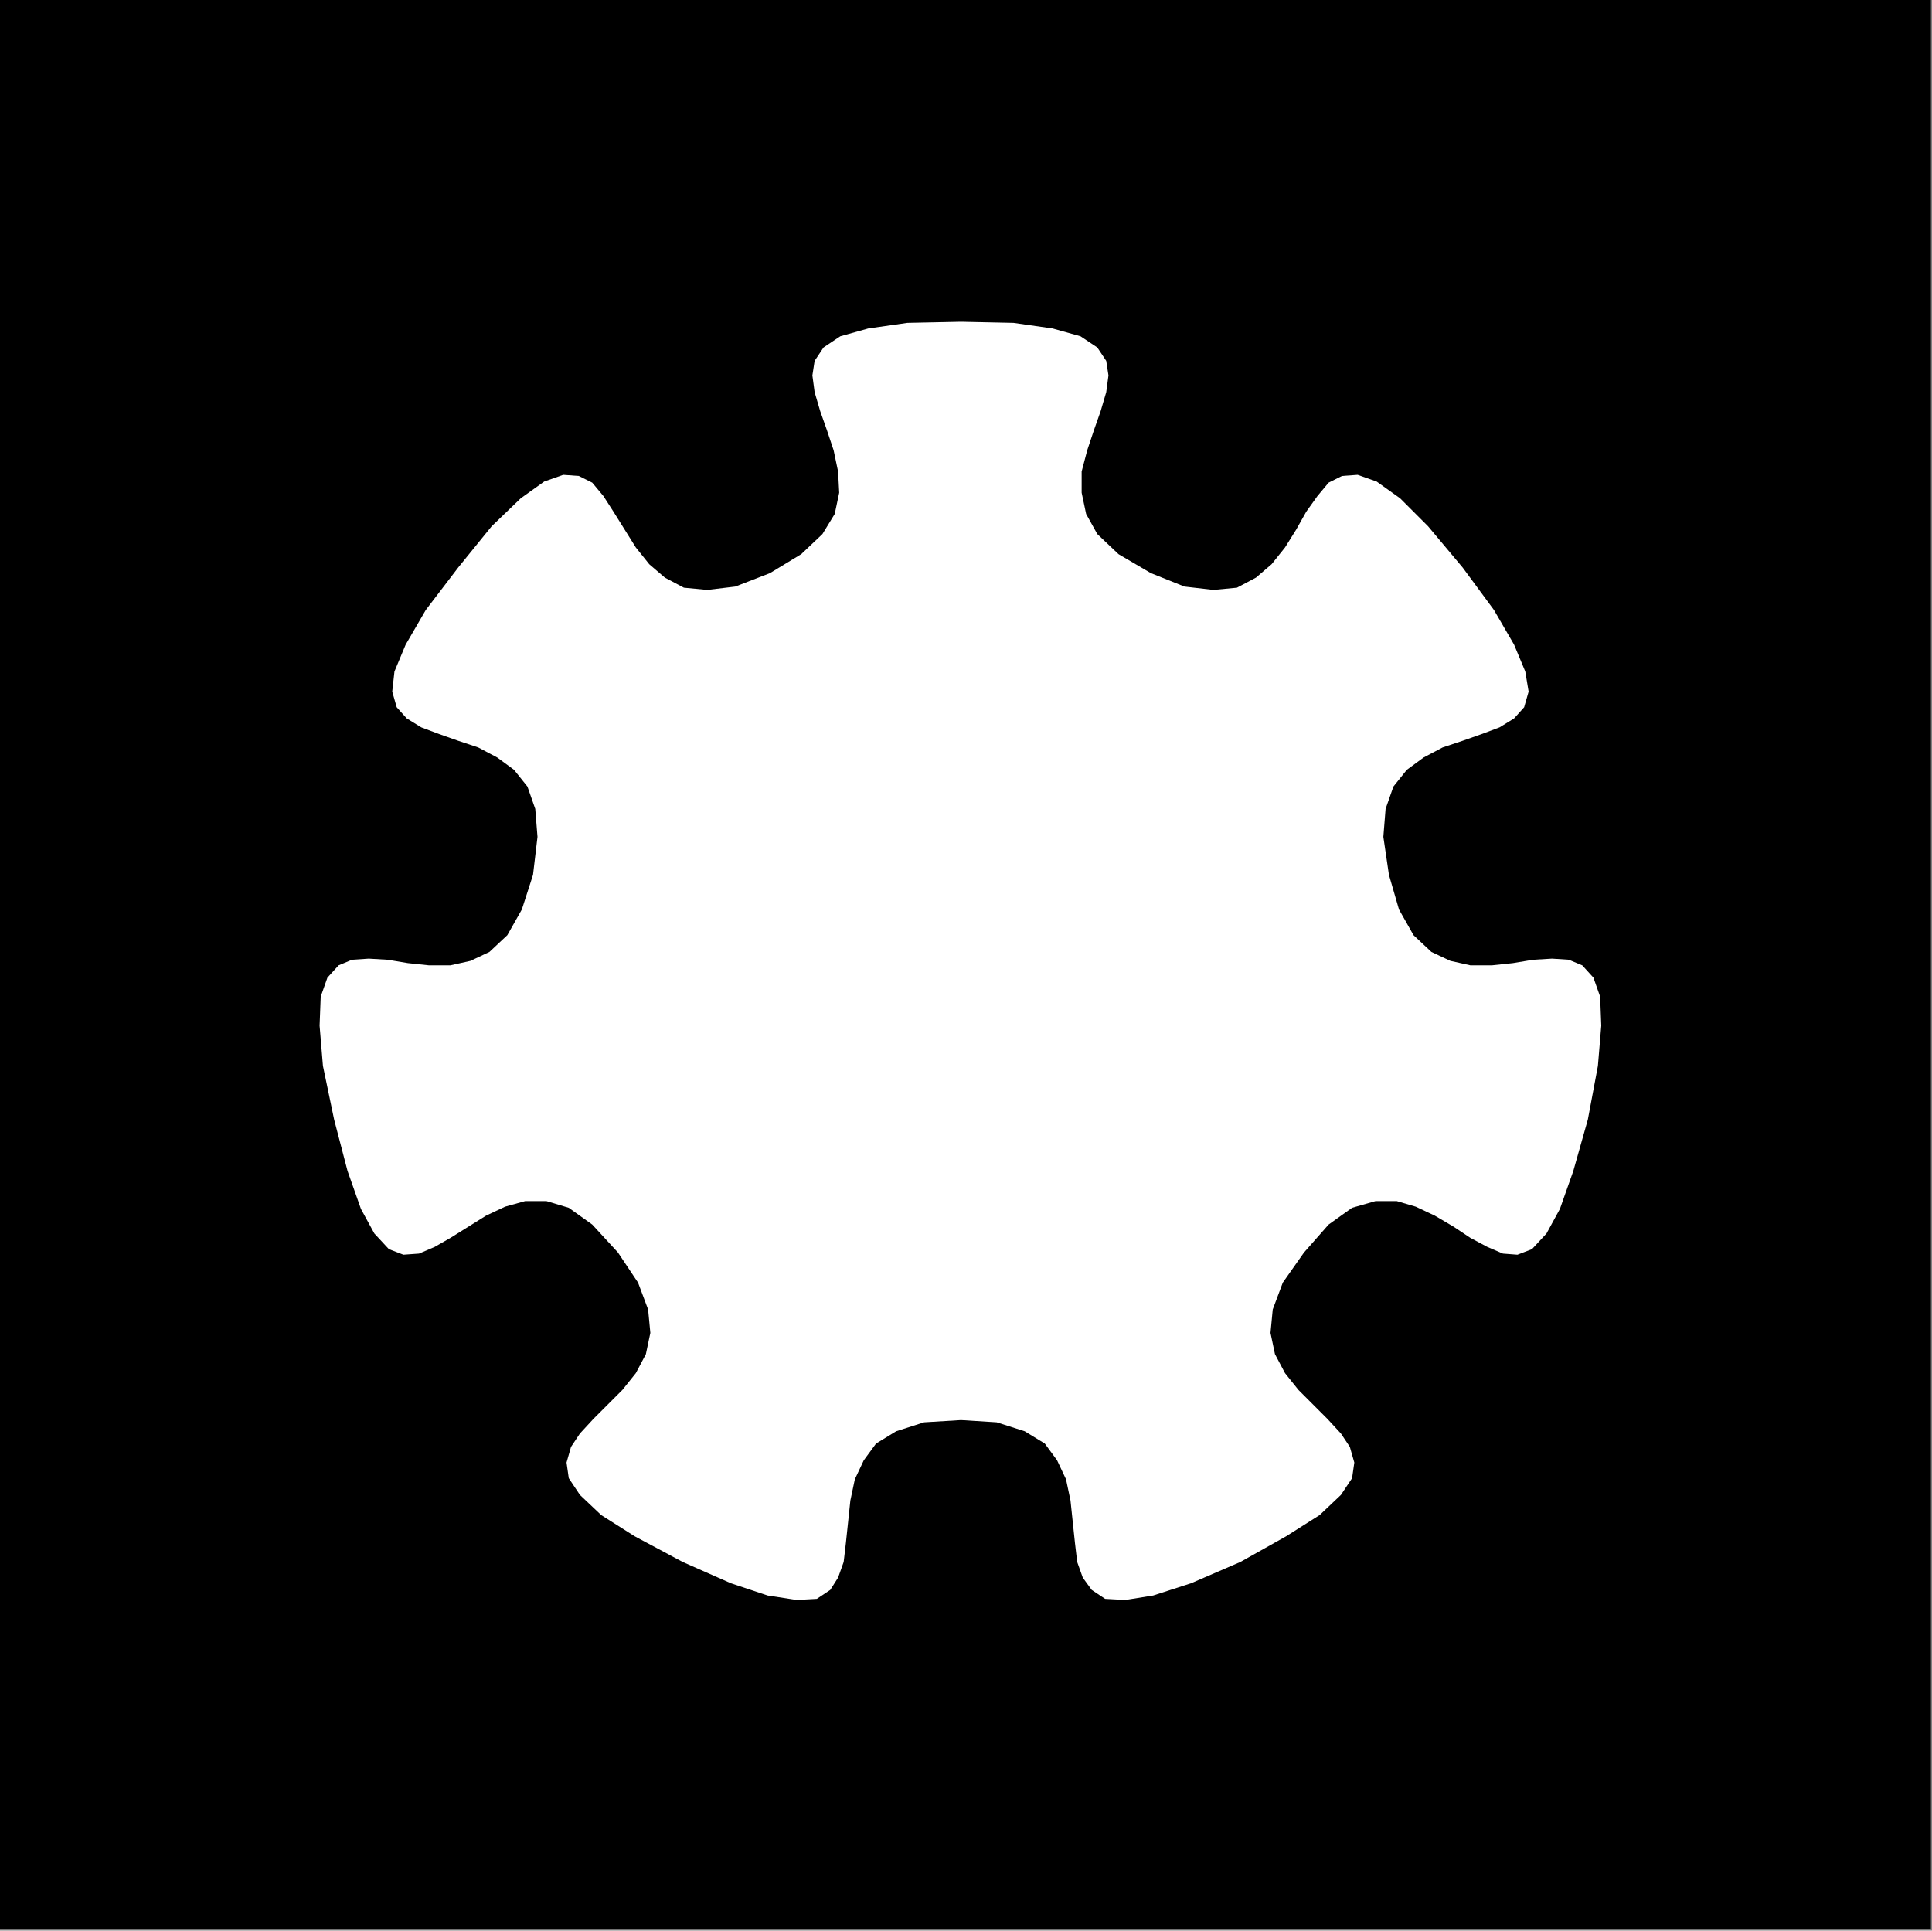
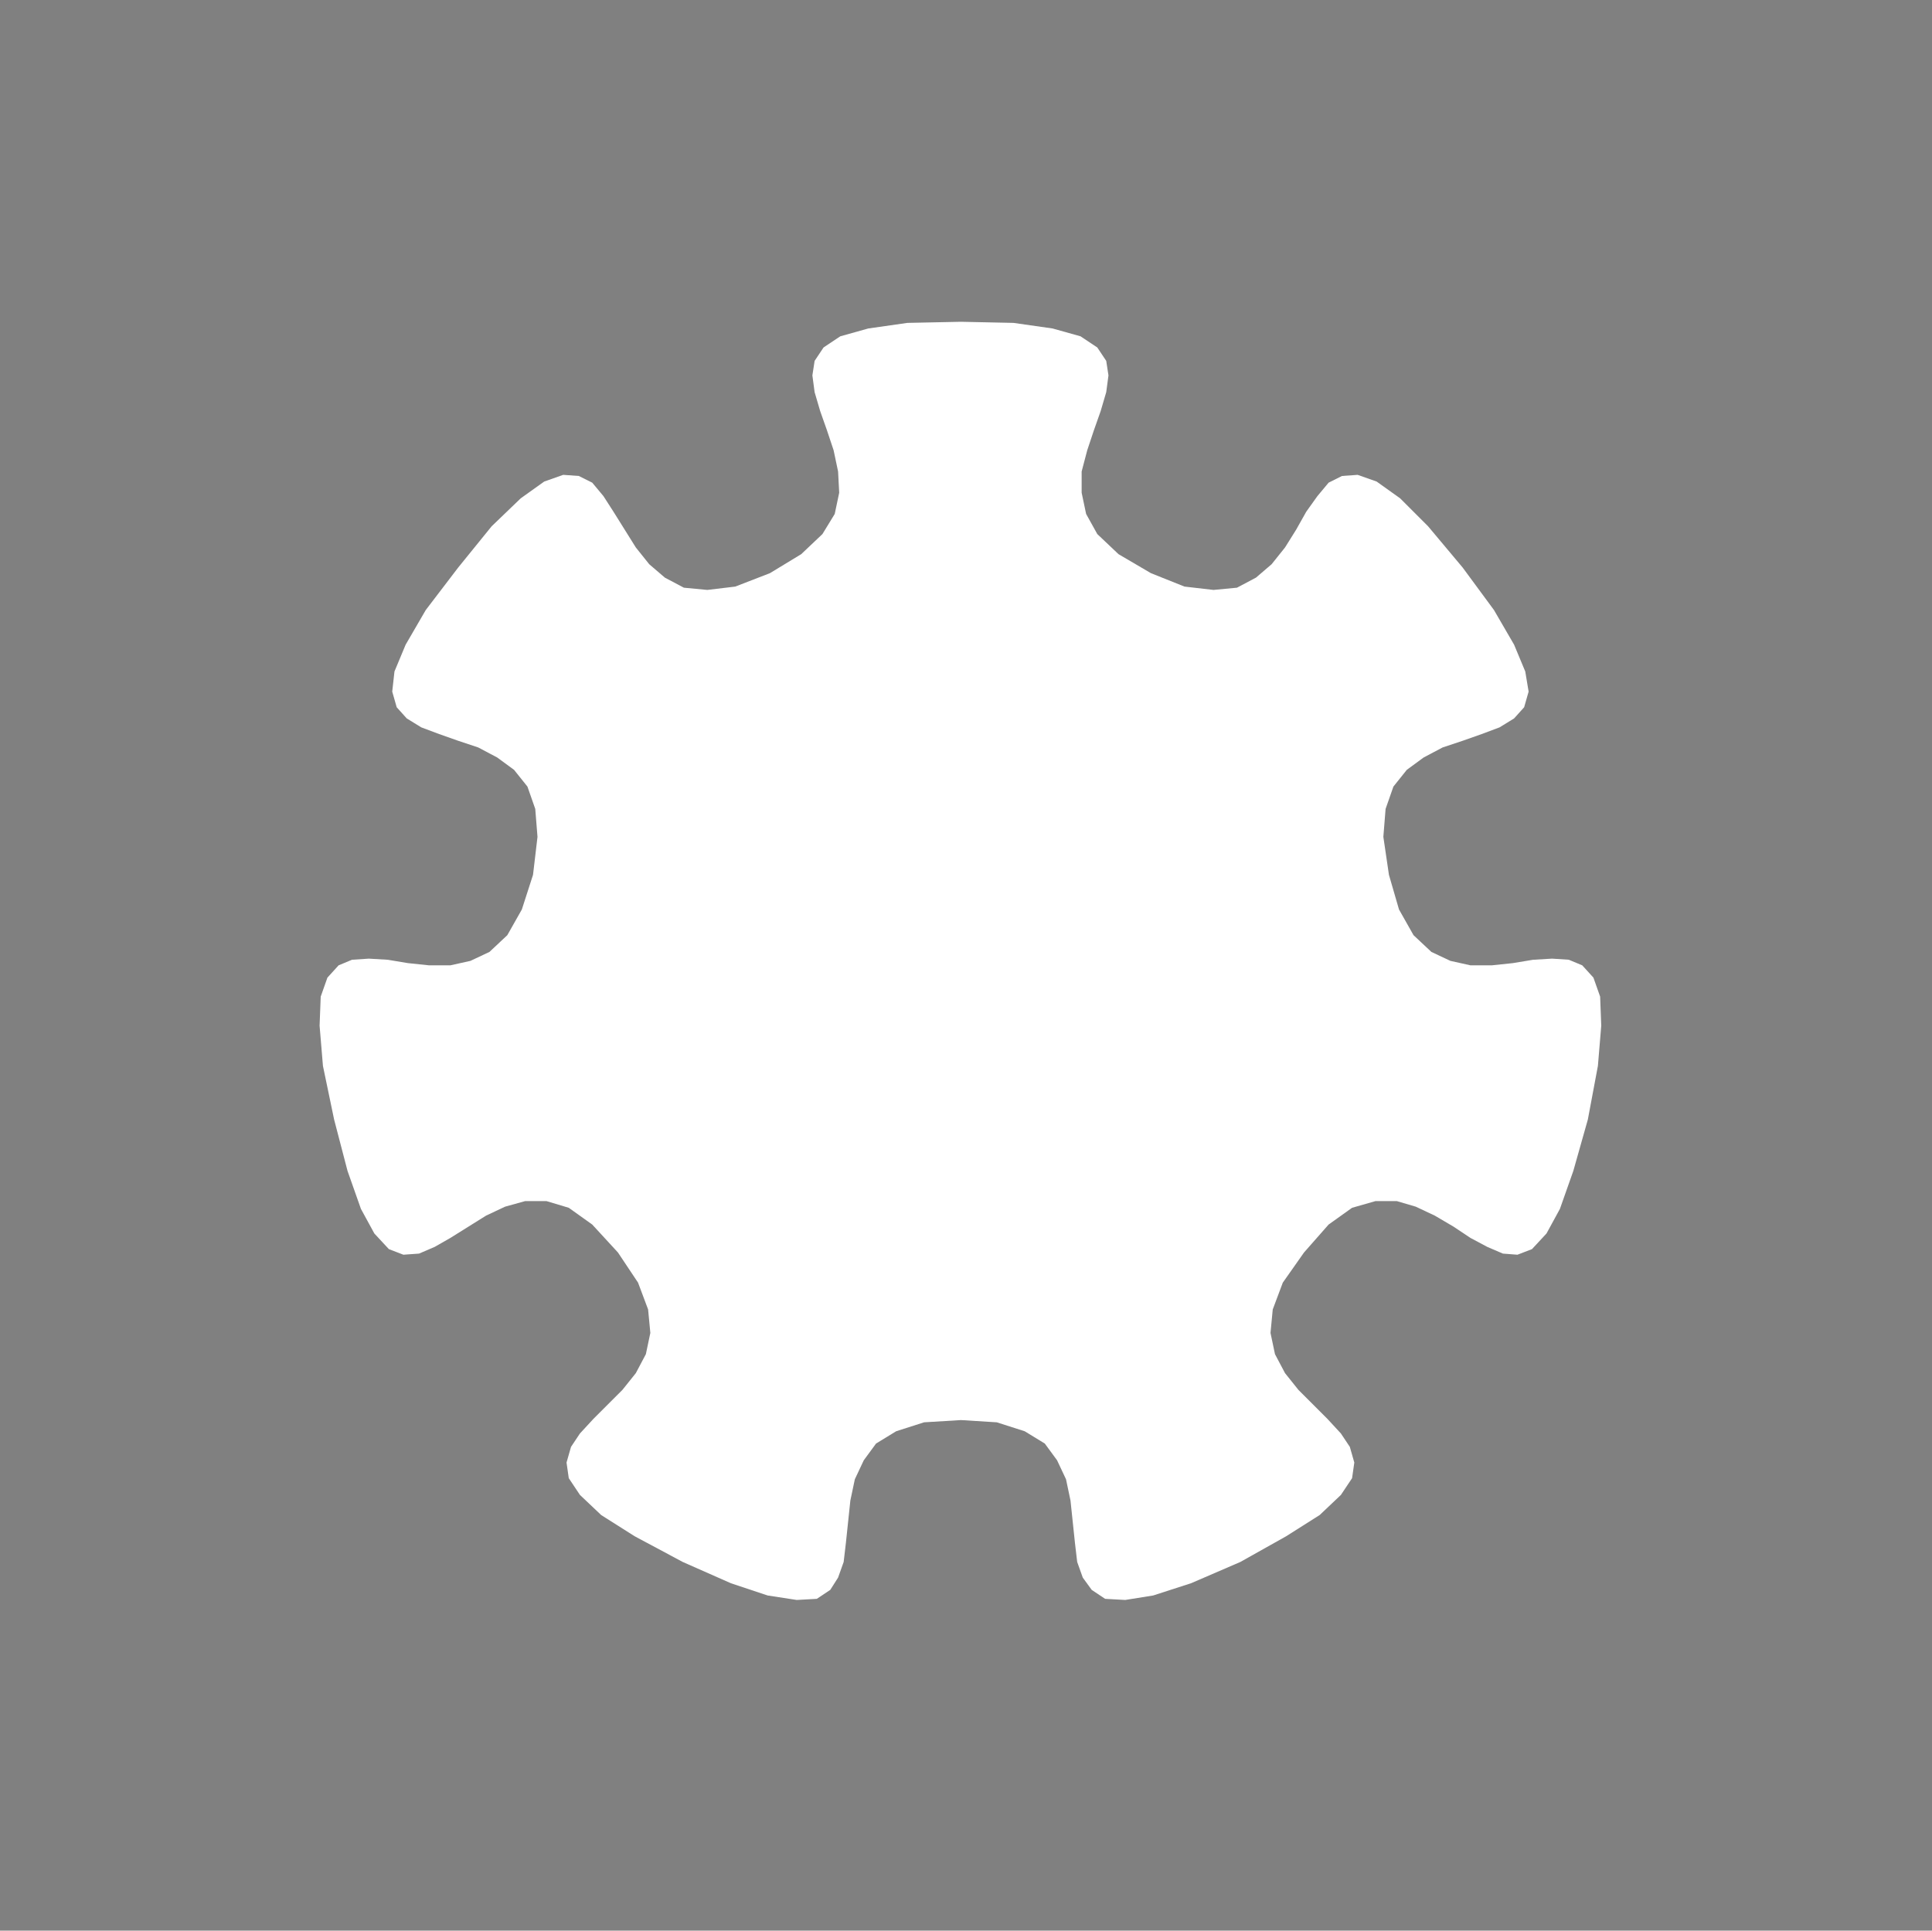
<svg xmlns="http://www.w3.org/2000/svg" width="1729" height="1728" fill-rule="evenodd" stroke-linecap="round" preserveAspectRatio="none">
  <rect width="100%" height="100%" fill="#808080" stroke="none" />
  <style>.pen1{stroke:none}</style>
-   <path d="M0 1727V0h1728v1727H0z" class="pen1" style="fill:#000" />
  <path fill="none" d="M0 1727V0h1728v1727H0" class="pen1" />
  <path d="m860 288 47 1 35 5 25 7 15 10 8 12 2 13-2 15-5 17-6 17-6 18-5 19v19l4 19 10 18 19 18 29 17 30 12 26 3 21-2 17-9 14-12 12-15 10-16 9-16 10-14 10-12 12-6 14-1 17 6 21 15 25 25 31 37 28 38 18 31 10 24 3 18-4 14-9 10-13 8-16 6-17 6-18 6-17 9-15 11-12 15-7 20-2 25 5 34 9 31 13 23 16 15 17 8 18 4h19l19-2 18-3 17-1 15 1 12 5 10 11 6 17 1 26-3 36-9 48-13 46-12 34-12 22-13 14-13 5-13-1-14-6-15-8-15-10-17-10-17-8-17-5h-19l-21 6-21 15-22 25-19 27-9 24-2 21 4 19 9 17 12 15 13 13 13 13 12 13 8 12 4 14-2 14-10 15-19 18-30 19-41 23-44 19-34 11-25 4-18-1-12-8-8-11-5-14-2-17-2-19-2-19-4-19-8-17-11-15-18-11-25-8-32-2-33 2-25 8-18 11-11 15-8 17-4 19-2 19-2 19-2 17-5 14-7 11-12 8-18 1-26-4-33-11-43-19-43-23-30-19-19-18-10-15-2-14 4-14 8-12 12-13 13-13 13-13 12-15 9-17 4-19-2-21-9-24-18-27-23-25-21-15-20-6h-19l-18 5-17 8-16 10-16 10-14 8-14 6-14 1-13-5-13-14-12-22-12-34-12-46-10-48-3-36 1-26 6-17 10-11 12-5 15-1 17 1 18 3 19 2h19l18-4 17-8 16-15 13-23 10-31 4-34-2-25-7-20-12-15-15-11-17-9-18-6-17-6-16-6-13-8-9-10-4-14 2-18 10-24 18-31 29-38 30-37 26-25 21-15 17-6 14 1 12 6 10 12 9 14 10 16 10 16 12 15 14 12 17 9 21 2 25-3 31-12 28-17 19-18 11-18 4-19-1-19-4-19-6-18-6-17-5-17-2-15 2-13 8-12 15-10 25-7 35-5 48-1z" class="pen1" style="fill:#fff" />
-   <path fill="none" d="m860 288 47 1 35 5 25 7 15 10 8 12 2 13-2 15-5 17-6 17-6 18-5 19v19l4 19 10 18 19 18 29 17 30 12 26 3 21-2 17-9 14-12 12-15 10-16 9-16 10-14 10-12 12-6 14-1 17 6 21 15 25 25 31 37 28 38 18 31 10 24 3 18-4 14-9 10-13 8-16 6-17 6-18 6-17 9-15 11-12 15-7 20-2 25 5 34 9 31 13 23 16 15 17 8 18 4h19l19-2 18-3 17-1 15 1 12 5 10 11 6 17 1 26-3 36-9 48-13 46-12 34-12 22-13 14-13 5-13-1-14-6-15-8-15-10-17-10-17-8-17-5h-19l-21 6-21 15-22 25-19 27-9 24-2 21 4 19 9 17 12 15 13 13 13 13 12 13 8 12 4 14-2 14-10 15-19 18-30 19-41 23-44 19-34 11-25 4-18-1-12-8-8-11-5-14-2-17-2-19-2-19-4-19-8-17-11-15-18-11-25-8-32-2-33 2-25 8-18 11-11 15-8 17-4 19-2 19-2 19-2 17-5 14-7 11-12 8-18 1-26-4-33-11-43-19-43-23-30-19-19-18-10-15-2-14 4-14 8-12 12-13 13-13 13-13 12-15 9-17 4-19-2-21-9-24-18-27-23-25-21-15-20-6h-19l-18 5-17 8-16 10-16 10-14 8-14 6-14 1-13-5-13-14-12-22-12-34-12-46-10-48-3-36 1-26 6-17 10-11 12-5 15-1 17 1 18 3 19 2h19l18-4 17-8 16-15 13-23 10-31 4-34-2-25-7-20-12-15-15-11-17-9-18-6-17-6-16-6-13-8-9-10-4-14 2-18 10-24 18-31 29-38 30-37 26-25 21-15 17-6 14 1 12 6 10 12 9 14 10 16 10 16 12 15 14 12 17 9 21 2 25-3 31-12 28-17 19-18 11-18 4-19-1-19-4-19-6-18-6-17-5-17-2-15 2-13 8-12 15-10 25-7 35-5 48-1" class="pen1" />
</svg>